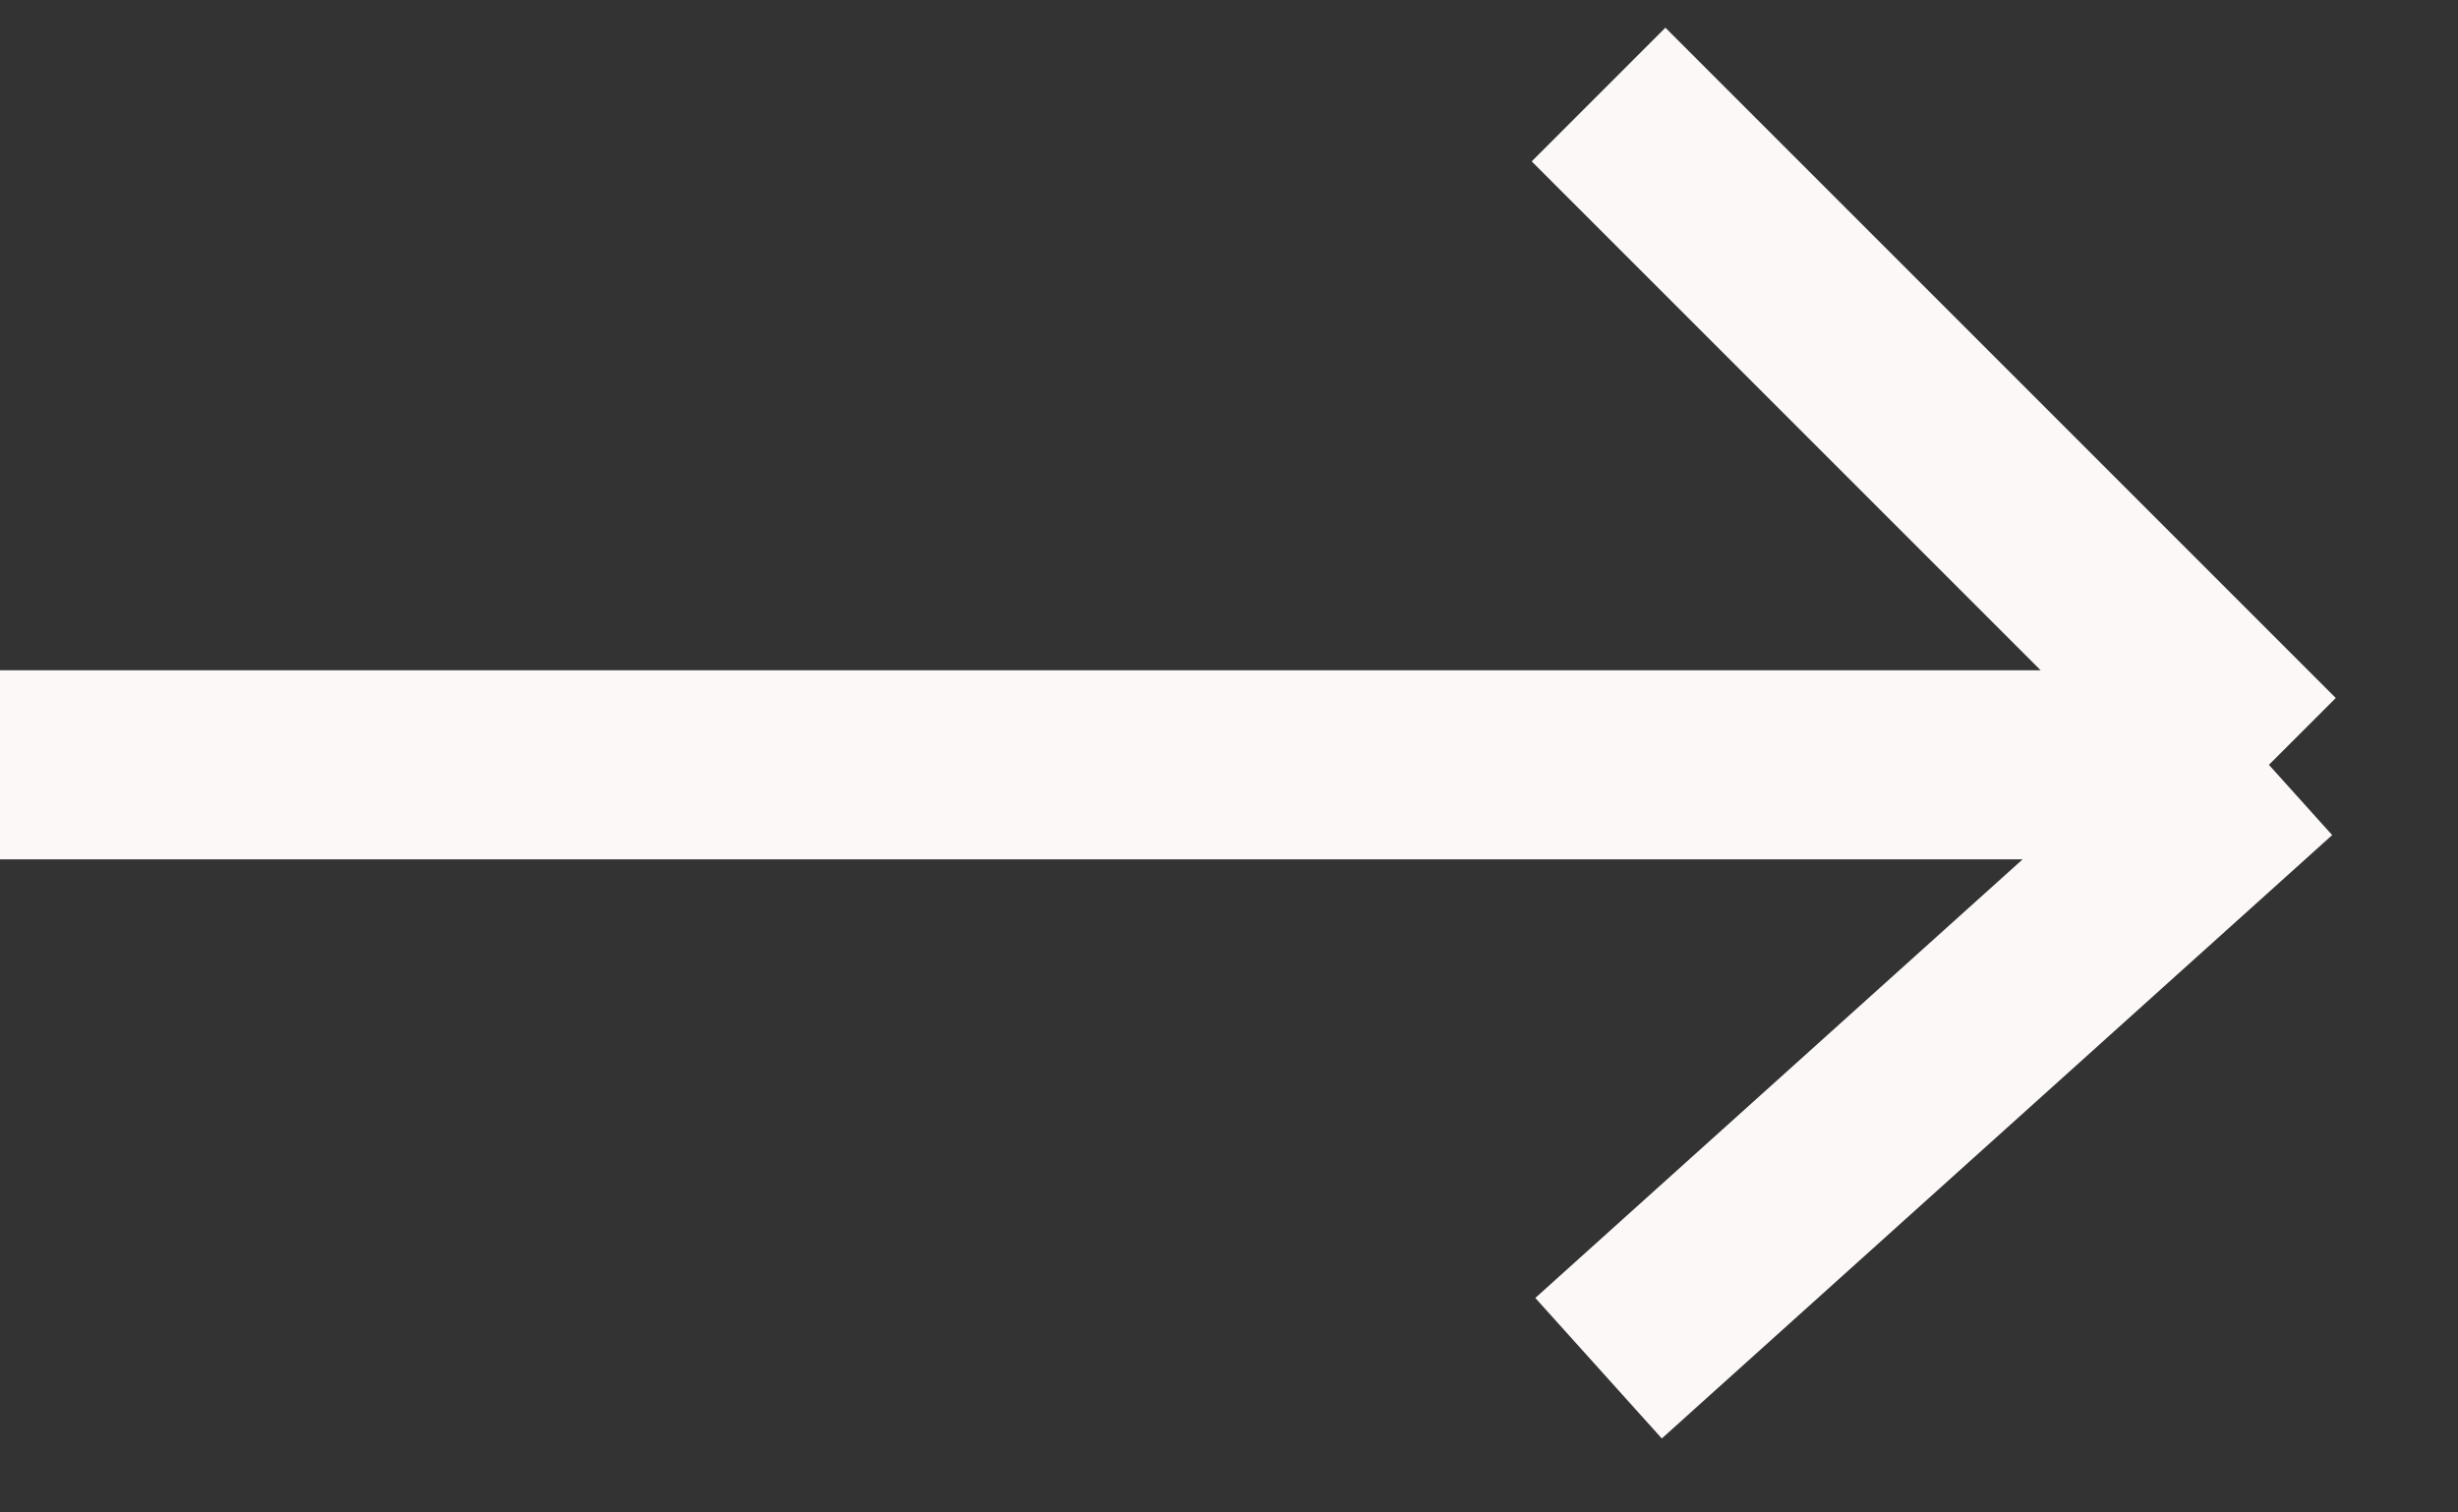
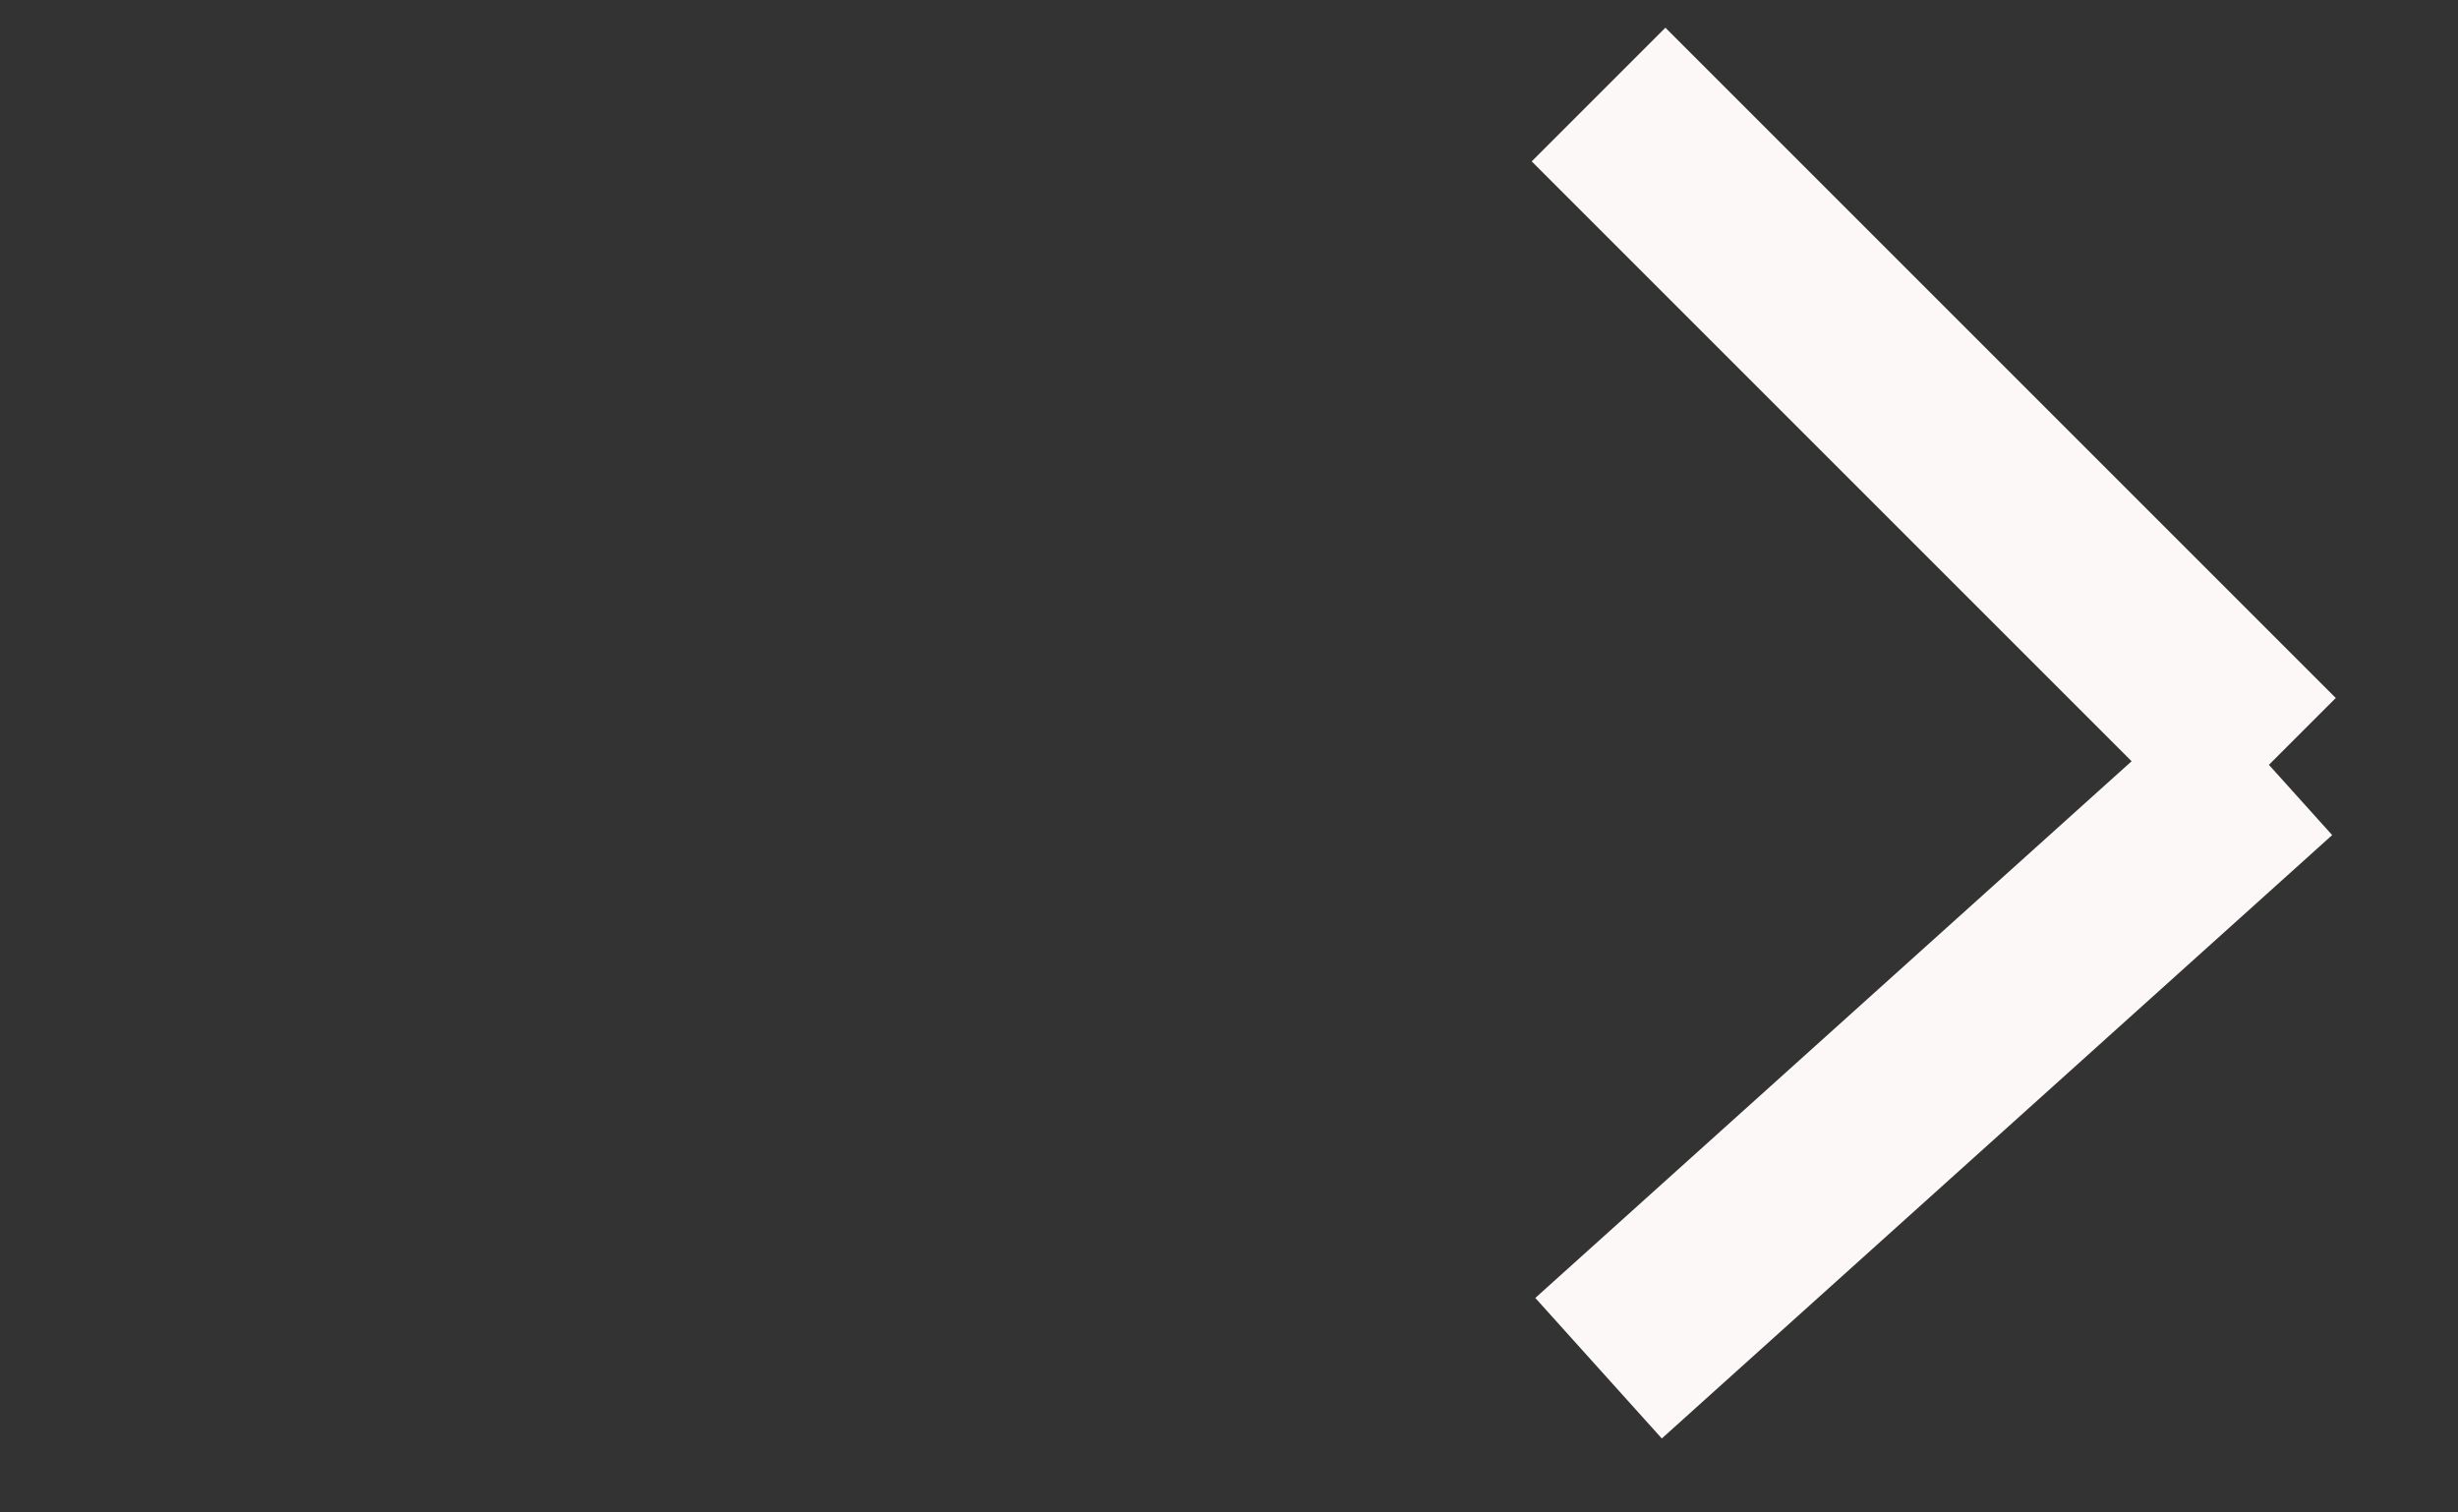
<svg xmlns="http://www.w3.org/2000/svg" width="26" height="16" viewBox="0 0 26 16" fill="none">
  <rect x="0" y="0" width="26" height="16" fill="#333333" stroke="none" />
-   <path d="M0 8.091H24M24 8.091L16.909 1M24 8.091L16.909 14.474" stroke="#FCF8F7" stroke-width="2" />
+   <path d="M0 8.091M24 8.091L16.909 1M24 8.091L16.909 14.474" stroke="#FCF8F7" stroke-width="2" />
</svg>